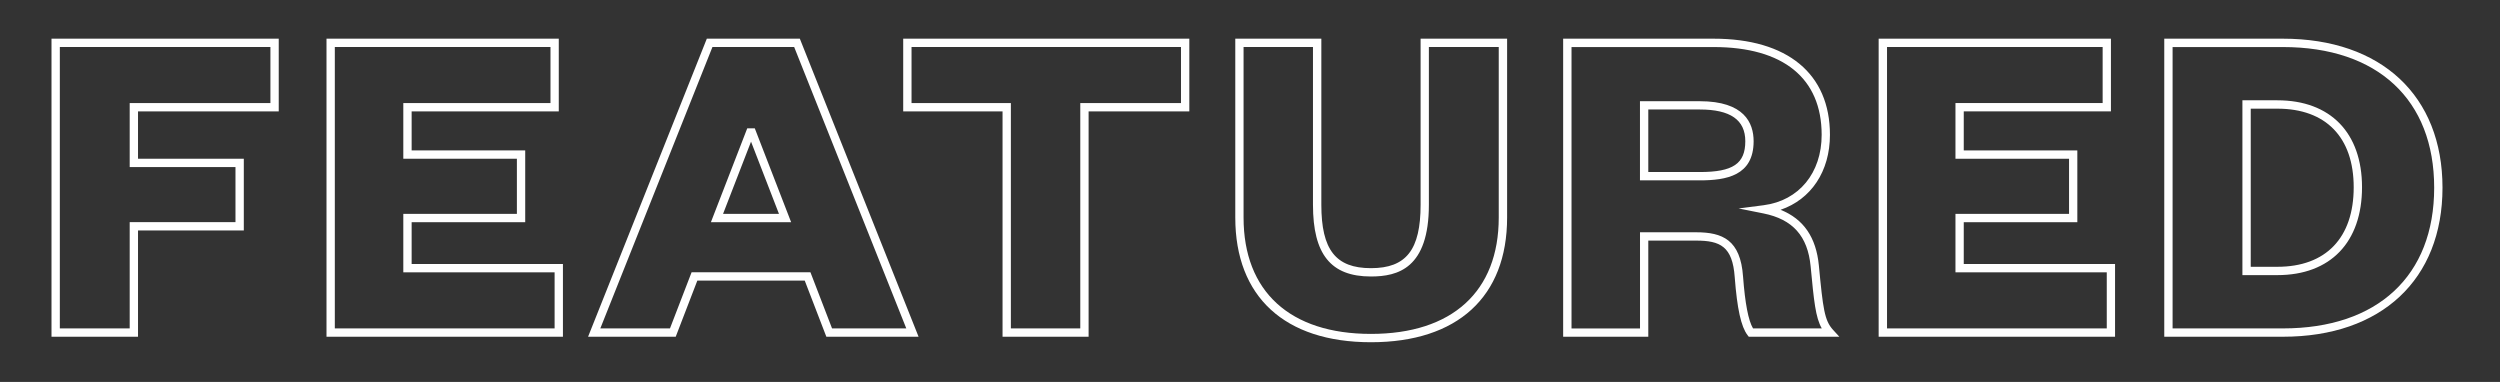
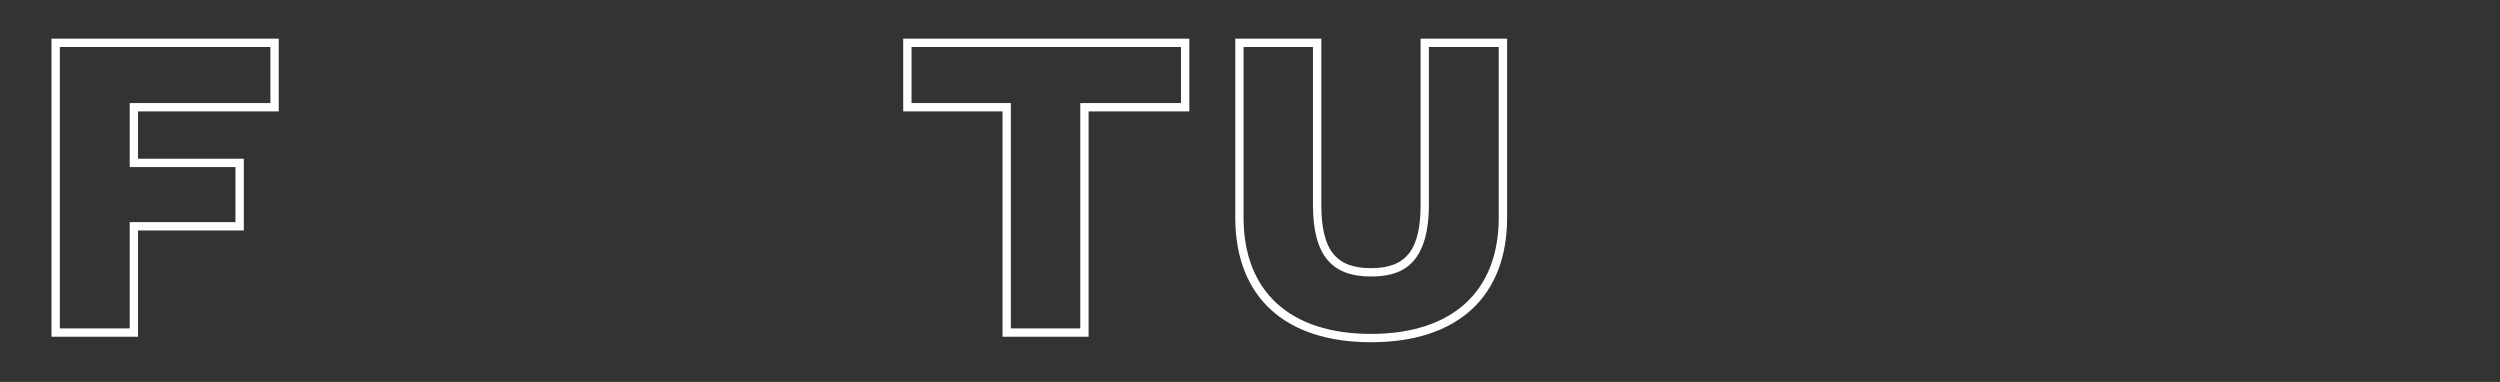
<svg xmlns="http://www.w3.org/2000/svg" version="1.1" id="Capa_1" x="0px" y="0px" viewBox="0 0 600.47 91.73" style="enable-background:new 0 0 600.47 91.73;" xml:space="preserve">
  <rect x="0" y="0" width="600.47" height="91.73" fill="#333333" stroke="none" />
  <style type="text/css">
	.st0{fill:#FFFFFF;}
</style>
  <g>
    <g>
      <path class="st0" d="M33.15,80.88H12.37V9.29h54.58v17.46h-33.8v11.37h25.41v17.24H33.15V80.88z M14.37,78.88h16.78V53.36h25.41    V40.12H31.15V24.75h33.8V11.29H14.37V78.88z" />
    </g>
    <g>
-       <path class="st0" d="M135.21,80.88H78.42V9.29h55.79v17.46H98.87v9.38h27.28v17.24H98.87v10.04h36.34V80.88z M80.42,78.88h52.79    V65.41H96.87V51.37h27.28V38.13H96.87V24.75h35.35V11.29H80.42V78.88z" />
-     </g>
+       </g>
    <g>
-       <path class="st0" d="M220.63,80.88h-22.15l-5.19-13.48h-25.8l-5.19,13.48h-21.05l28.52-71.59h22.34L220.63,80.88z M199.85,78.88    h17.83l-26.93-67.59h-19.63l-26.93,67.59h16.73l5.19-13.48h28.55L199.85,78.88z M190.02,53.37h-19.27l8.73-22.55h1.81    L190.02,53.37z M173.67,51.37h13.43l-6.71-17.35L173.67,51.37z" />
-     </g>
+       </g>
    <g>
      <path class="st0" d="M261.47,80.88H240.8V26.75h-23.86V9.29h68.72v17.46h-24.19V80.88z M242.8,78.88h16.67V24.75h24.19V11.29    h-64.72v13.46h23.86V78.88z" />
    </g>
    <g>
      <path class="st0" d="M329.29,82.2c-20.71,0-32.59-10.91-32.59-29.94V9.29h20.67v39.88c0,10.82,3.45,15.24,11.92,15.24    s11.92-4.41,11.92-15.24V9.29h20.78v42.97C361.99,71.29,350.07,82.2,329.29,82.2z M298.69,11.29v40.97    c0,17.76,11.15,27.94,30.59,27.94c19.51,0,30.7-10.18,30.7-27.94V11.29h-16.78v37.88c0,15.28-7.44,17.24-13.92,17.24    c-9.63,0-13.92-5.32-13.92-17.24V11.29H298.69z" />
    </g>
    <g>
-       <path class="st0" d="M441.79,80.88h-21.76l-0.3-0.39c-1.54-2.02-2.49-6.3-3.07-13.9c-0.52-7.44-3.53-8.8-9.28-8.8H395.9v23.09    h-20.45V9.29h36.13c17.76,0,27.95,8.42,27.95,23.09c0,8.79-4.54,15.51-11.86,18.01c5.53,2.21,8.55,6.62,9.2,13.38    c0.99,10.38,1.34,13.19,3.39,15.44L441.79,80.88z M421.06,78.88h16.51c-1.51-2.67-1.88-6.53-2.68-14.92    c-0.7-7.26-4.3-11.29-11.35-12.7l-5.95-1.19l6.02-0.78c8.46-1.1,13.93-7.73,13.93-16.9c0-13.6-9.22-21.09-25.95-21.09h-34.13    v67.59h16.45V55.79h13.48c6.32,0,10.66,1.81,11.27,10.65C419.15,72.93,419.94,77.01,421.06,78.88z M408.27,43.32H393.9V24.31    h14.37c10.69,0,12.93,5.23,12.93,9.62C421.19,42.21,414.66,43.32,408.27,43.32z M395.9,41.32h12.37c7.97,0,10.93-2,10.93-7.4    c0-5.12-3.58-7.62-10.93-7.62H395.9V41.32z" />
-     </g>
+       </g>
    <g>
-       <path class="st0" d="M508.02,80.88h-56.79V9.29h55.79v17.46h-35.35v9.38h27.28v17.24h-27.28v10.04h36.34V80.88z M453.23,78.88    h52.79V65.41h-36.34V51.37h27.28V38.13h-27.28V24.75h35.35V11.29h-51.79V78.88z" />
-     </g>
+       </g>
    <g>
-       <path class="st0" d="M548.33,80.88h-28.5V9.29h28.5c23.65,0,38.33,13.72,38.33,35.79C586.66,67.16,571.97,80.88,548.33,80.88z     M521.83,78.88h26.5c22.75,0,36.33-12.63,36.33-33.79c0-21.16-13.58-33.79-36.33-33.79h-26.5V78.88z M547,66.08h-8.4V24.09h8.4    c12.73,0,20.33,7.81,20.33,20.88C567.33,58.19,559.73,66.08,547,66.08z M540.6,64.08h6.4c11.65,0,18.33-6.96,18.33-19.1    c0-12-6.68-18.88-18.33-18.88h-6.4V64.08z" />
-     </g>
+       </g>
  </g>
</svg>